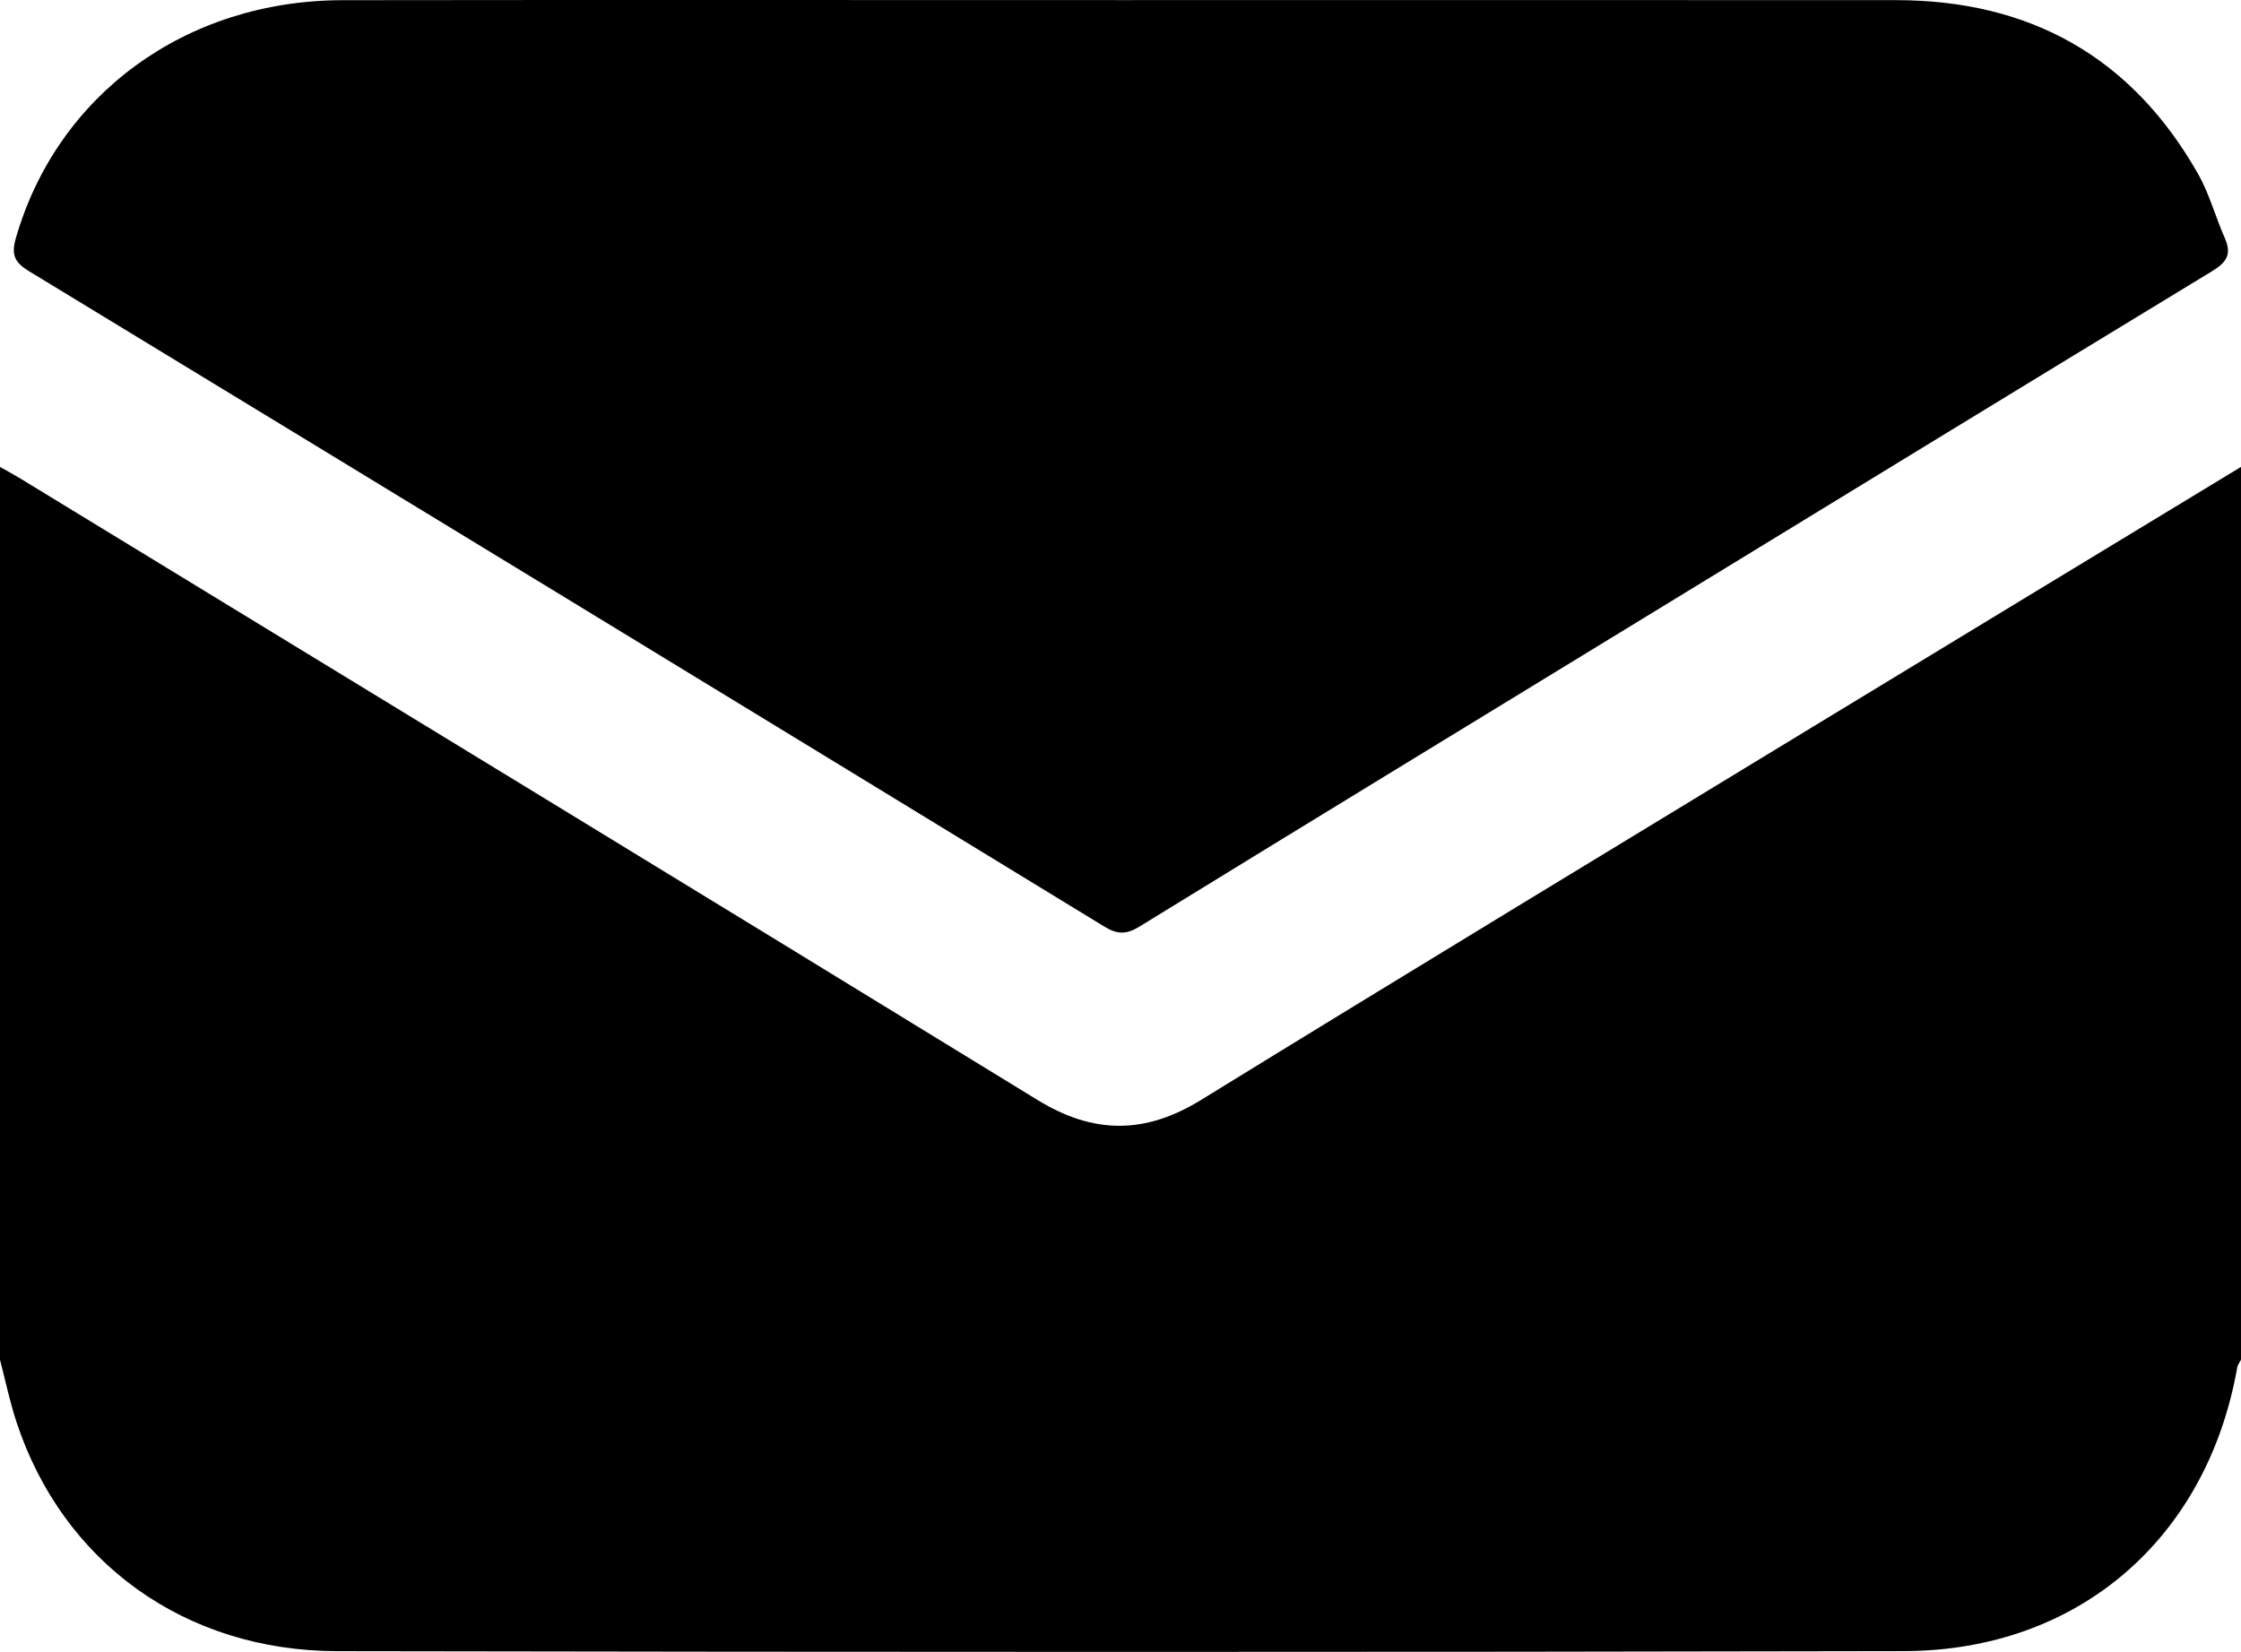
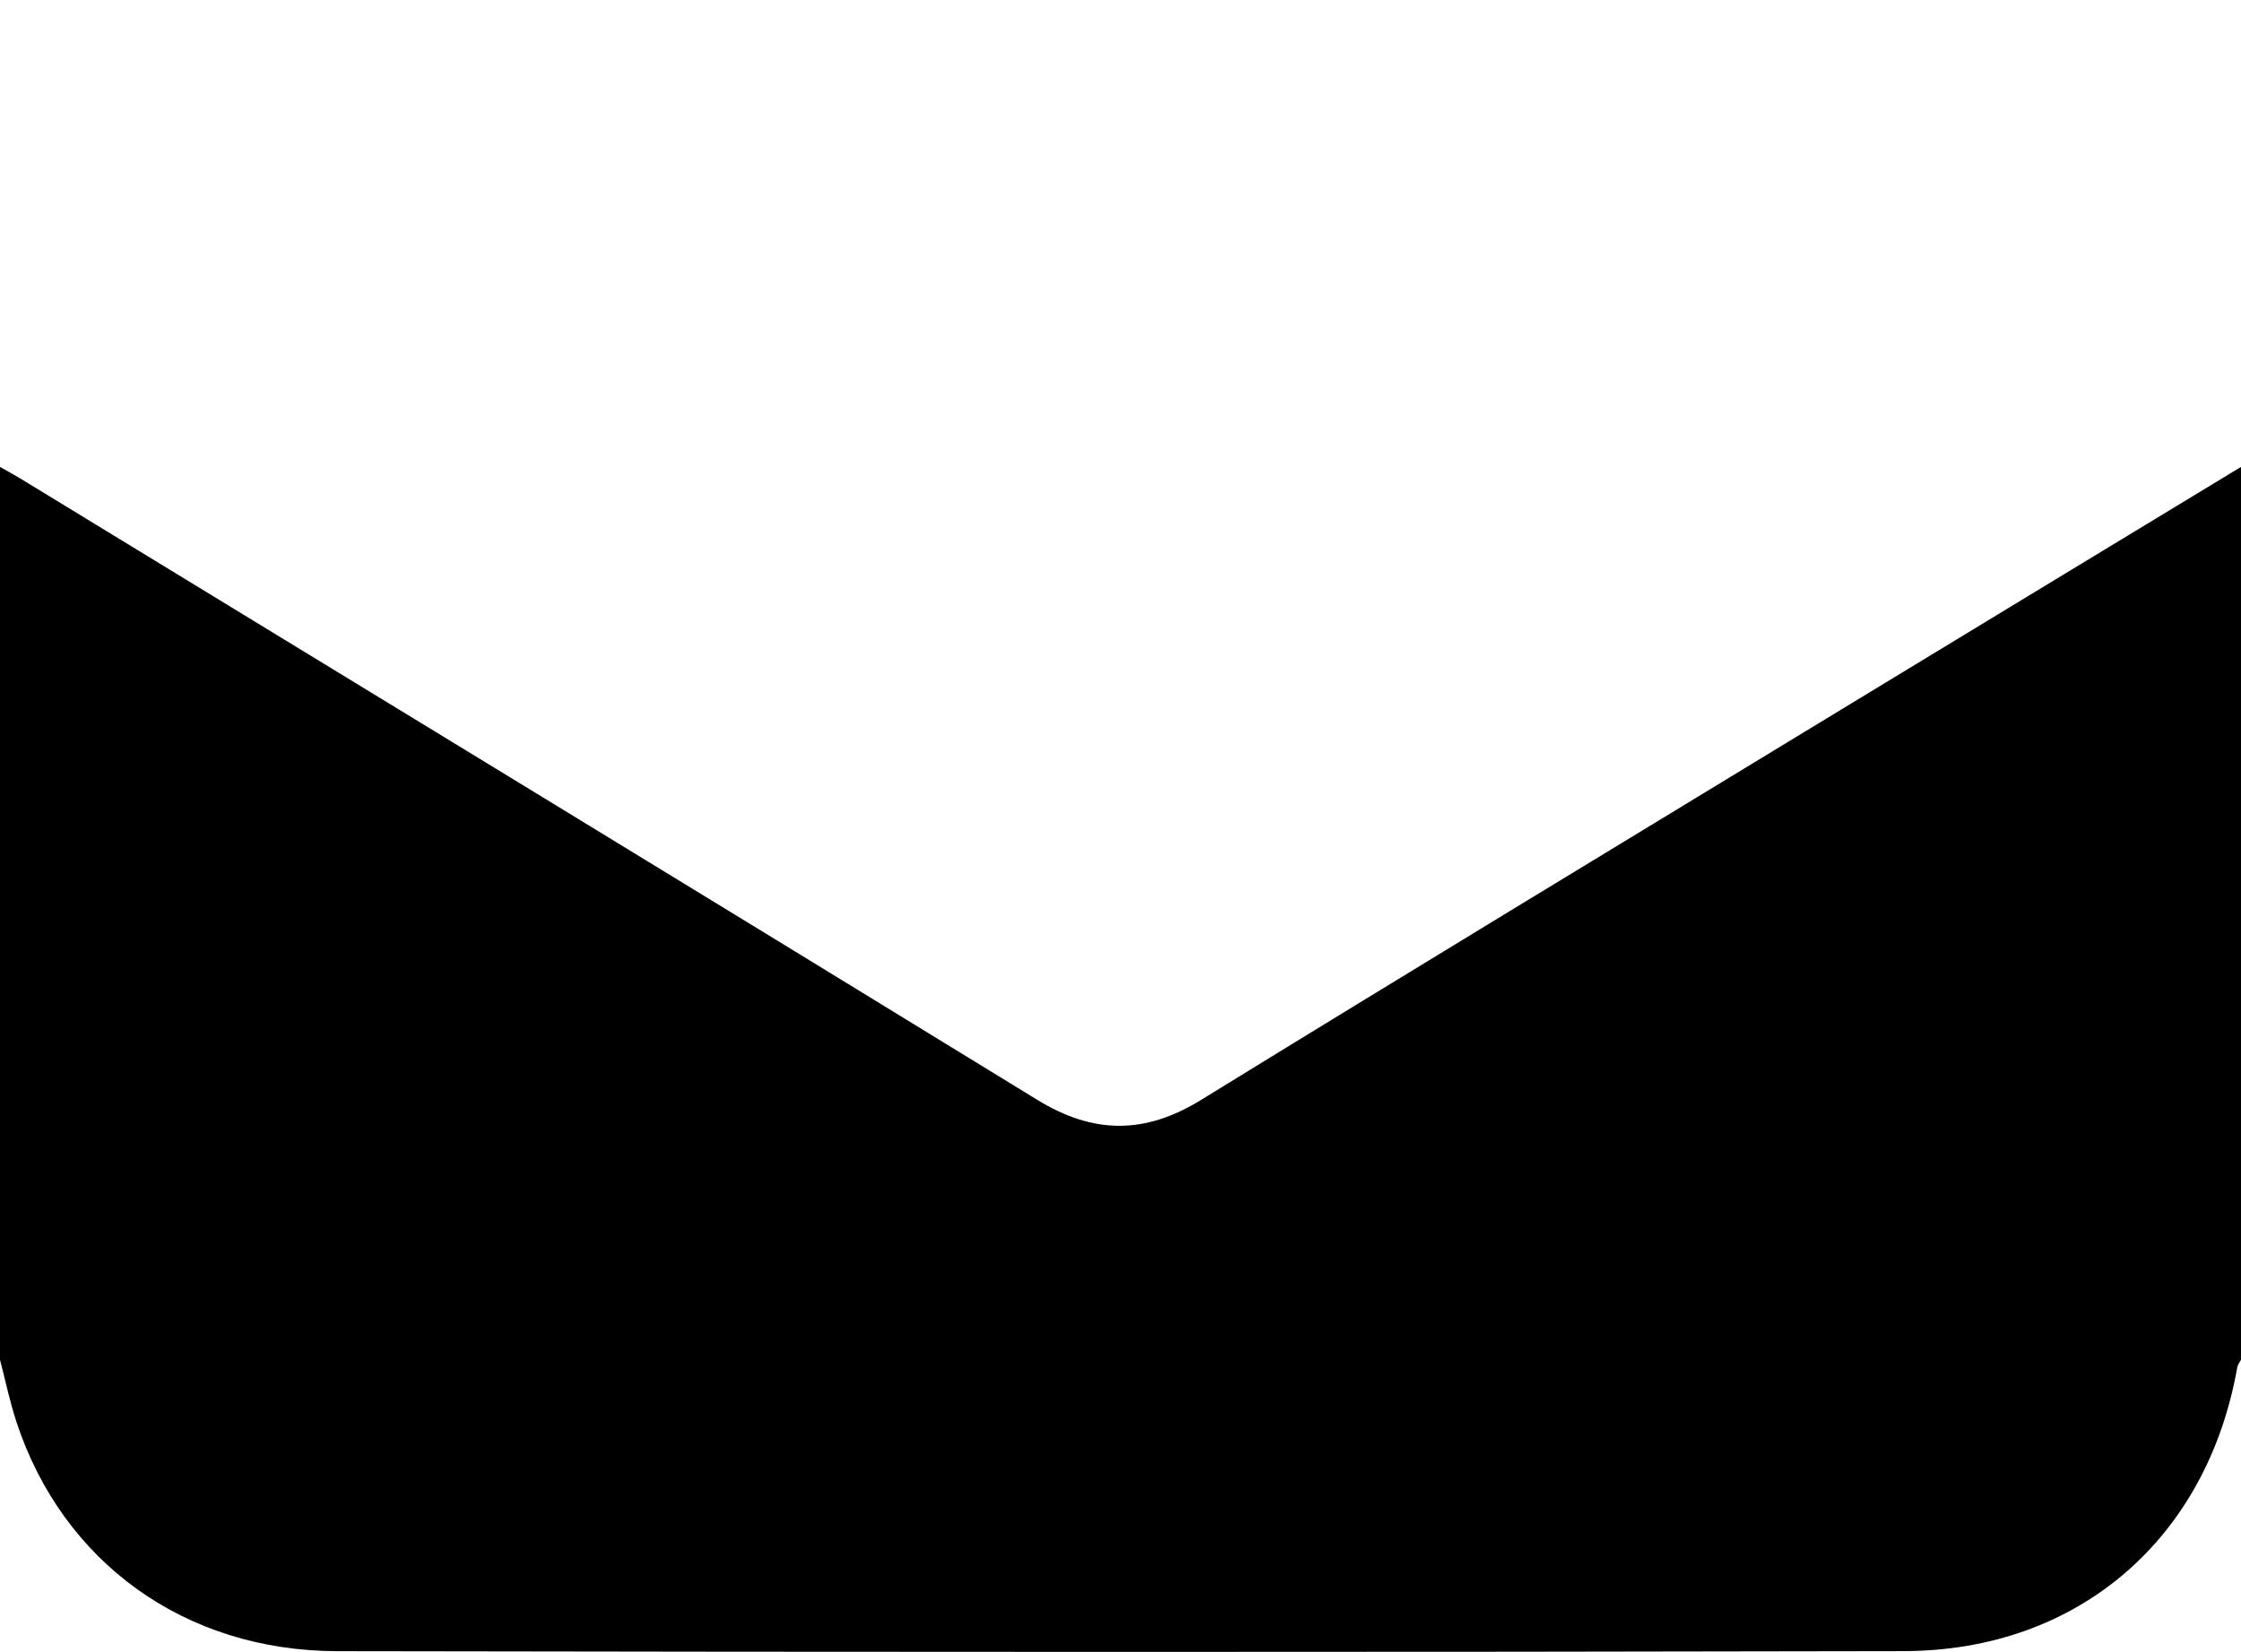
<svg xmlns="http://www.w3.org/2000/svg" version="1.1" id="Calque_1" x="0px" y="0px" width="346.961px" height="255.767px" viewBox="0 0 346.961 255.767" enable-background="new 0 0 346.961 255.767" xml:space="preserve">
  <path fill-rule="evenodd" clip-rule="evenodd" d="M346.961,72.293c0,46.081,0,92.162,0,138.242  c-0.197,0.386-0.504,0.752-0.576,1.158c-4.676,26.546-24.622,43.893-51.624,43.951c-80.854,0.173-161.707,0.149-242.561,0.007  c-23.614-0.041-42.465-13.776-49.628-35.412c-1.05-3.171-1.724-6.466-2.572-9.704c0-46.08,0-92.161,0-138.242  c1.074,0.611,2.165,1.196,3.219,1.839c52.486,32.037,105.007,64.018,157.416,96.181c8.671,5.321,16.643,5.33,25.298,0.002  c32.187-19.814,64.516-39.398,96.807-59.043C304.133,98.257,325.553,85.285,346.961,72.293z" />
-   <path fill-rule="evenodd" clip-rule="evenodd" d="M173.641,0.014c39.975,0,79.949-0.018,119.924,0.007  c20.726,0.012,36.488,8.806,46.759,26.921c1.76,3.104,2.688,6.67,4.146,9.958c1.107,2.494,0.214,3.753-2,5.098  c-29.215,17.751-58.37,35.598-87.54,53.421c-26.186,16-52.385,31.979-78.526,48.05c-2.006,1.233-3.404,1.229-5.423-0.004  C115.527,109.585,60.038,75.764,4.513,42.002c-2.197-1.336-2.816-2.493-2.07-5.092C8.816,14.706,28.696,0.063,53.039,0.029  C93.239-0.026,133.44,0.014,173.641,0.014z" />
</svg>